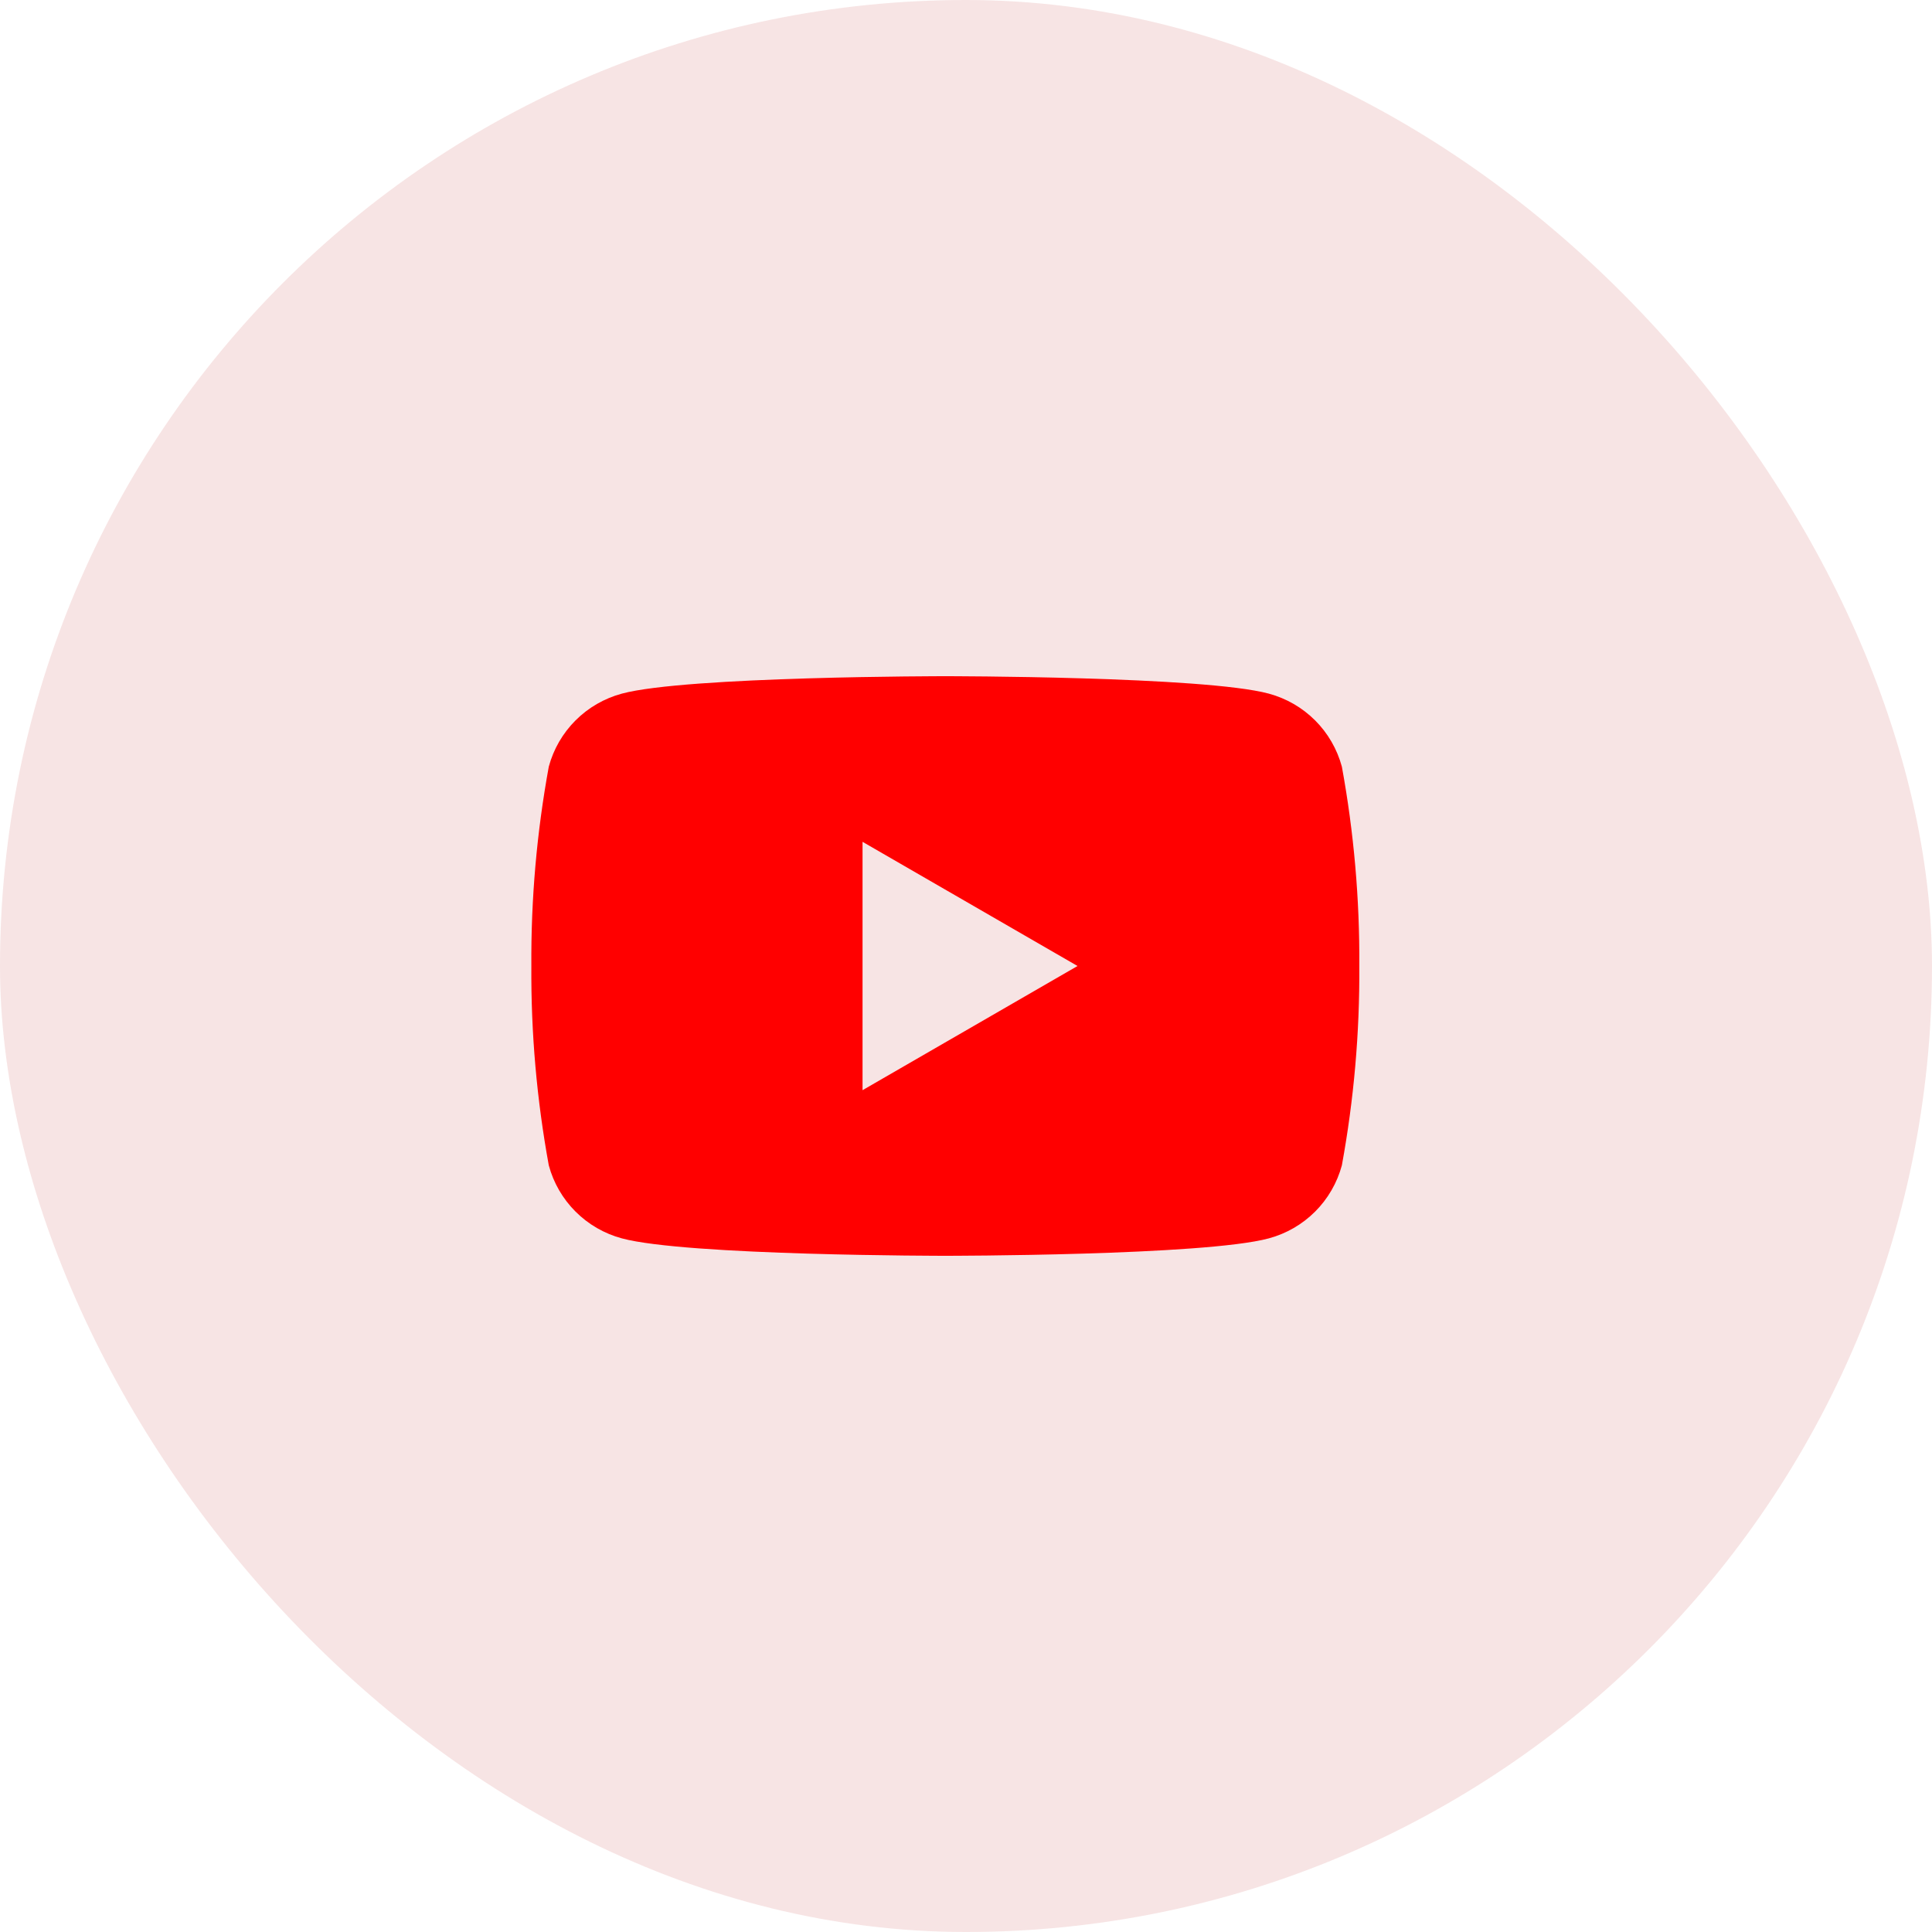
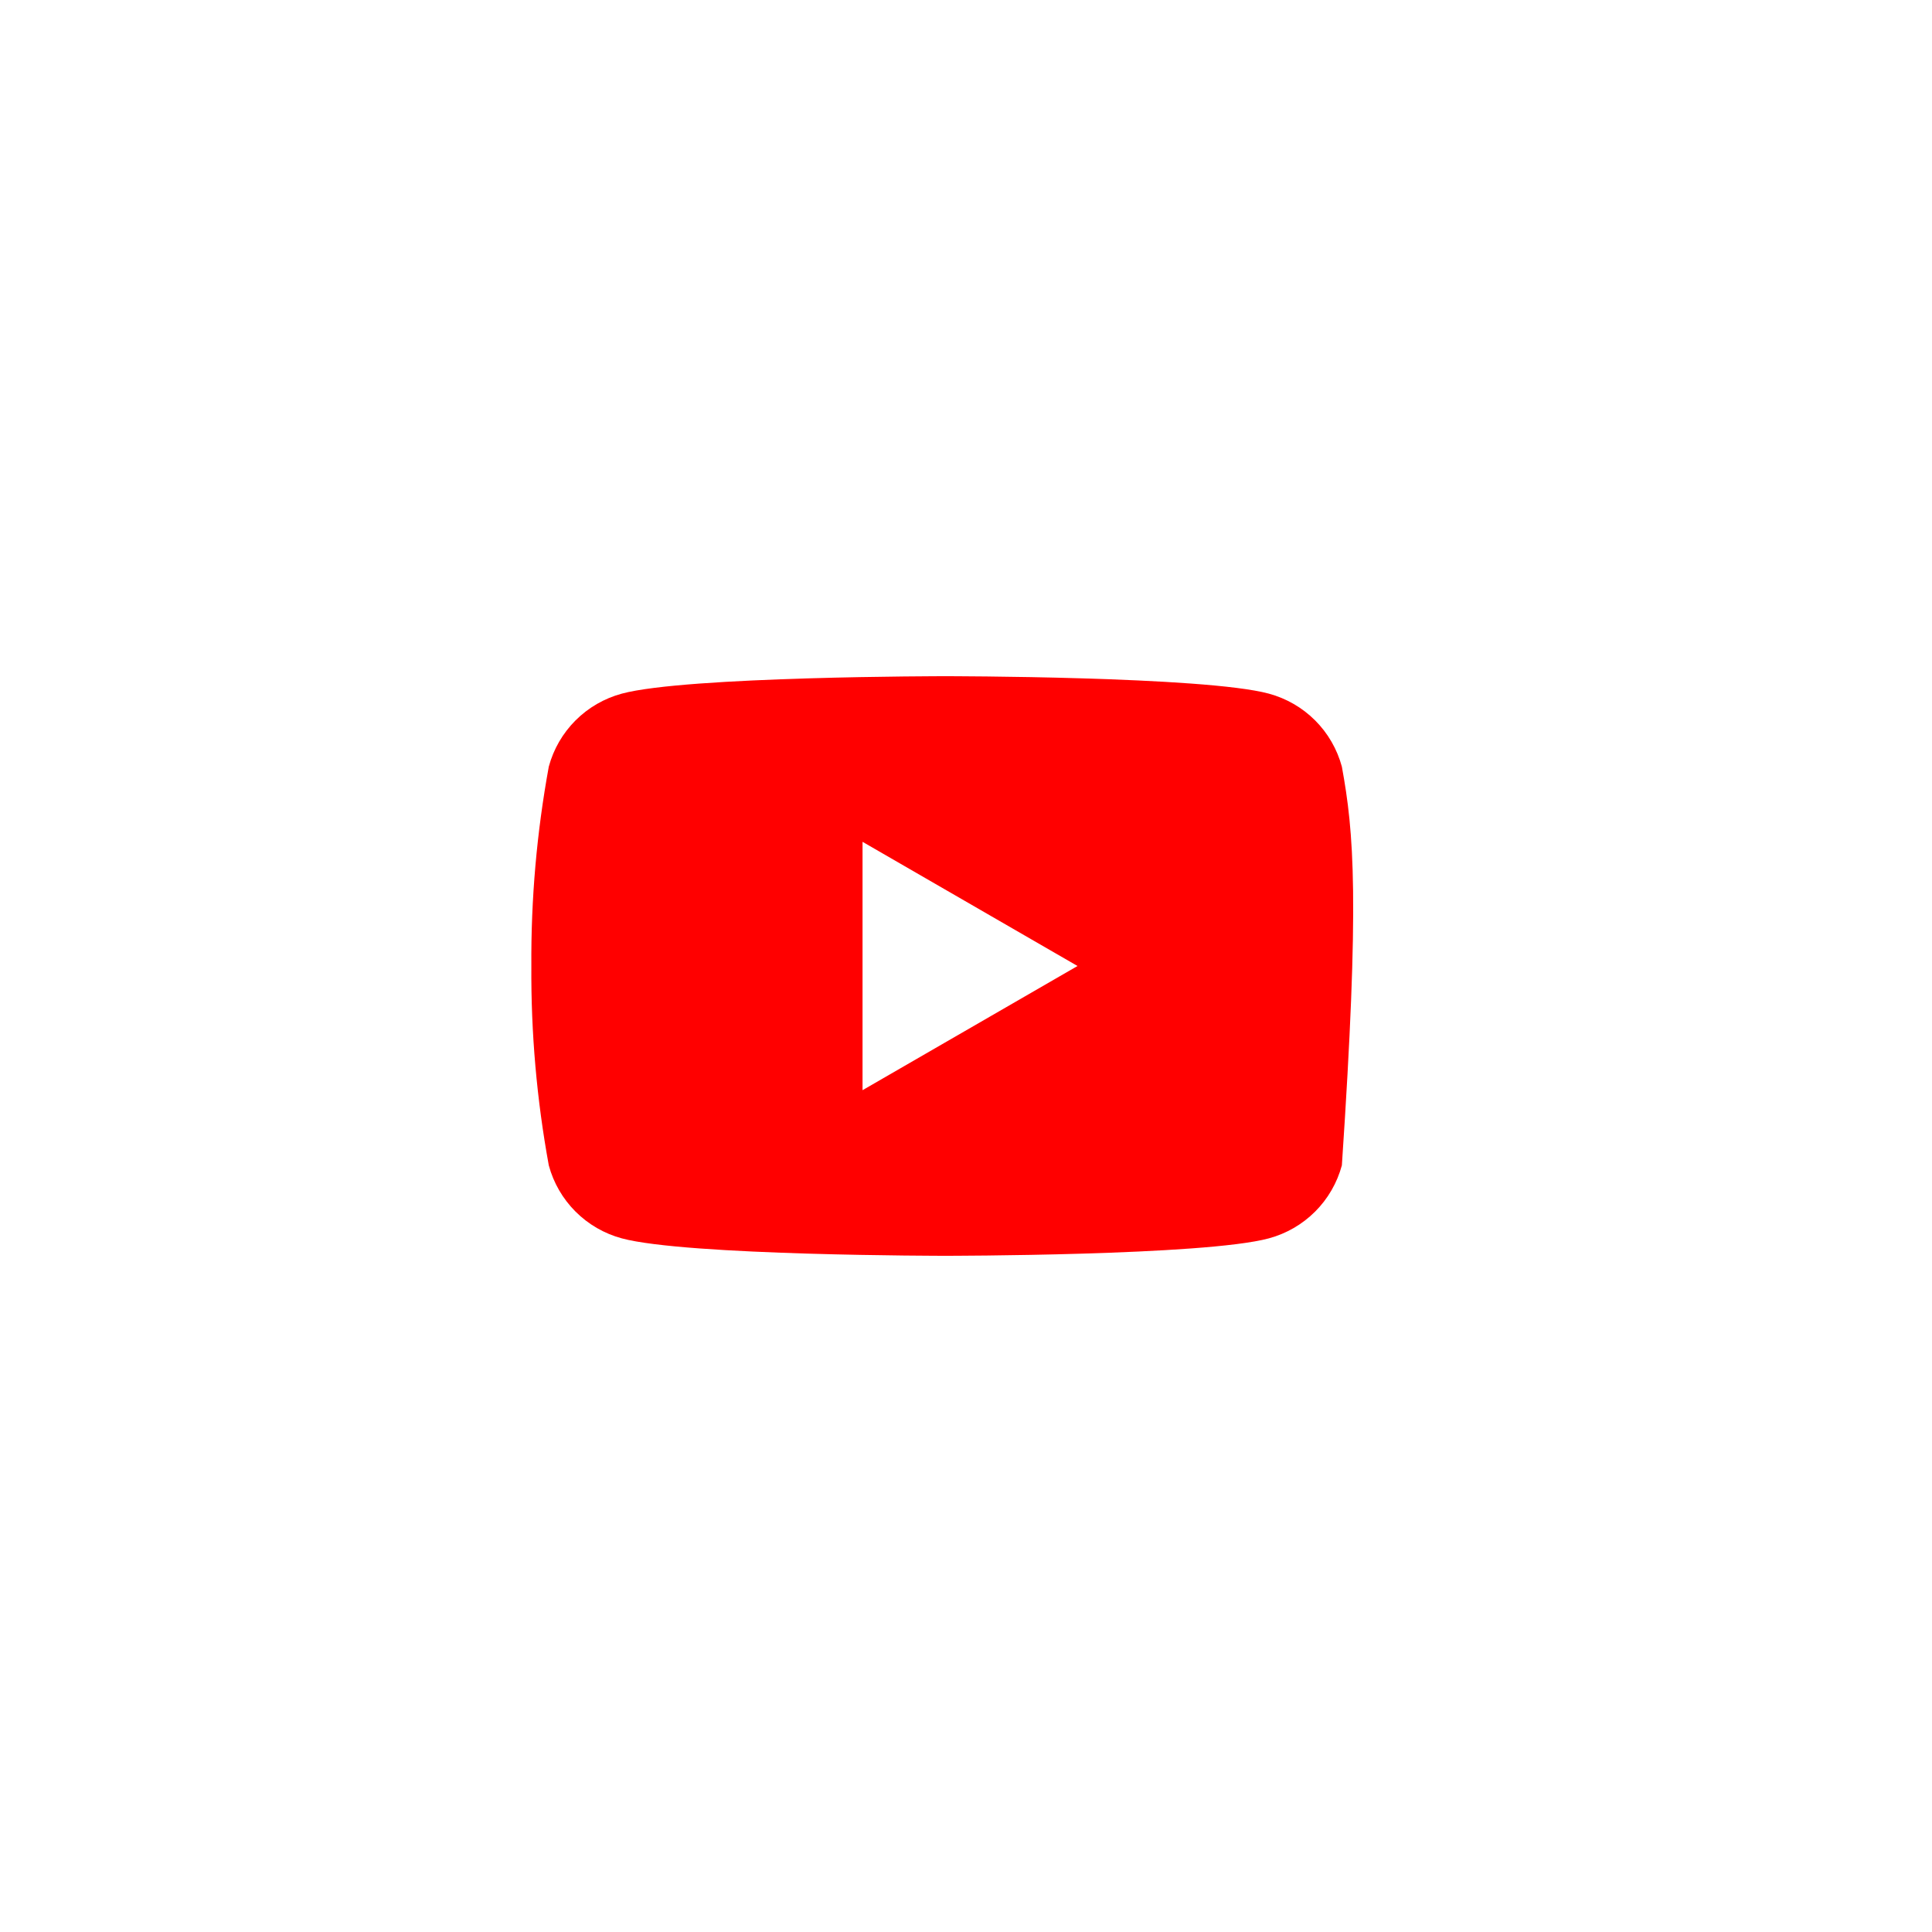
<svg xmlns="http://www.w3.org/2000/svg" width="40" height="40" viewBox="0 0 40 40" fill="none">
-   <rect width="40" height="40" rx="20" fill="#F7E4E4" />
-   <path d="M27.782 15.873C27.684 15.511 27.494 15.181 27.228 14.915C26.963 14.65 26.632 14.459 26.27 14.361C24.935 14 19.572 14 19.572 14C19.572 14 14.209 14 12.874 14.361C12.511 14.459 12.181 14.65 11.916 14.915C11.65 15.181 11.459 15.511 11.362 15.873C11.113 17.235 10.992 18.616 11.001 20C10.992 21.384 11.113 22.765 11.362 24.127C11.459 24.489 11.65 24.819 11.916 25.085C12.181 25.35 12.511 25.541 12.874 25.639C14.209 26 19.572 26 19.572 26C19.572 26 24.935 26 26.27 25.639C26.632 25.541 26.963 25.35 27.228 25.085C27.494 24.819 27.684 24.489 27.782 24.127C28.031 22.765 28.152 21.384 28.143 20C28.152 18.616 28.031 17.235 27.782 15.873ZM17.858 22.571V17.429L22.309 20L17.858 22.571Z" fill="#FF0000" />
+   <path d="M27.782 15.873C27.684 15.511 27.494 15.181 27.228 14.915C26.963 14.65 26.632 14.459 26.27 14.361C24.935 14 19.572 14 19.572 14C19.572 14 14.209 14 12.874 14.361C12.511 14.459 12.181 14.65 11.916 14.915C11.65 15.181 11.459 15.511 11.362 15.873C11.113 17.235 10.992 18.616 11.001 20C10.992 21.384 11.113 22.765 11.362 24.127C11.459 24.489 11.65 24.819 11.916 25.085C12.181 25.35 12.511 25.541 12.874 25.639C14.209 26 19.572 26 19.572 26C19.572 26 24.935 26 26.27 25.639C26.632 25.541 26.963 25.35 27.228 25.085C27.494 24.819 27.684 24.489 27.782 24.127C28.152 18.616 28.031 17.235 27.782 15.873ZM17.858 22.571V17.429L22.309 20L17.858 22.571Z" fill="#FF0000" />
</svg>